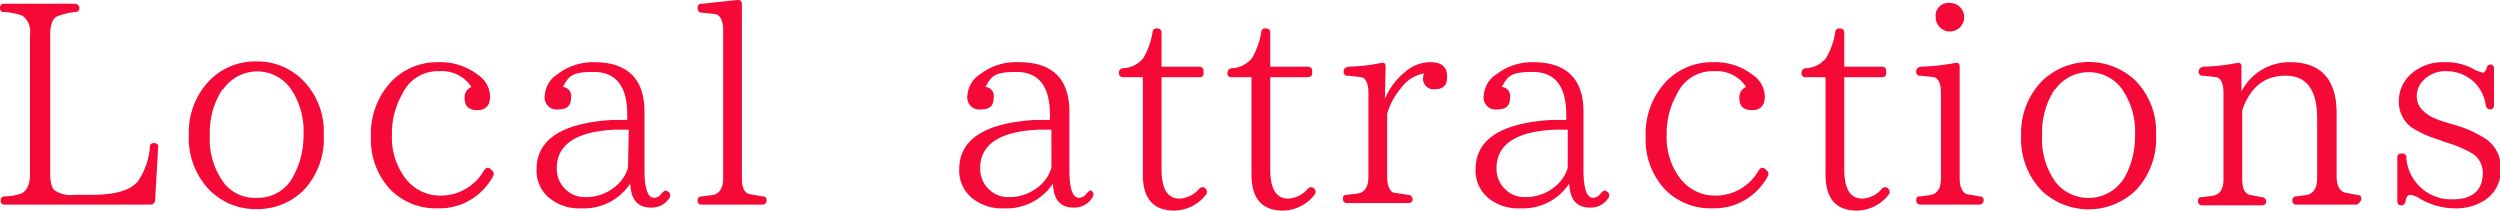
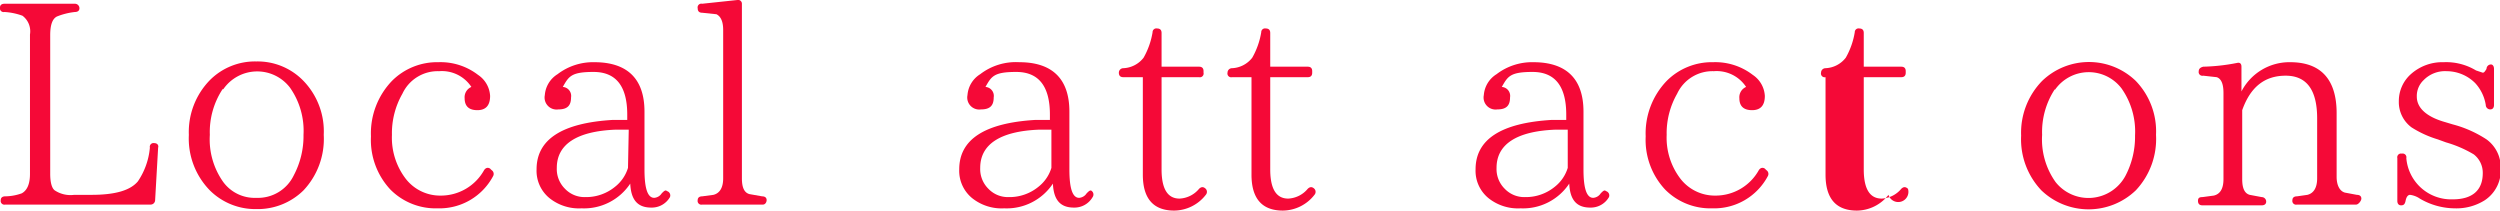
<svg xmlns="http://www.w3.org/2000/svg" width="333.6" height="28.1" viewBox="0 0 333.6 28.1">
  <defs>
    <style>.cls-1{fill:#f50937;}</style>
  </defs>
  <title>ttle_annai_e</title>
  <g id="レイヤー_2" data-name="レイヤー 2">
    <g id="_01" data-name="01">
      <path class="cls-1" d="M21.1,19.7l-.4,7a.6.6,0,0,1-.6.6H.7a.5.5,0,0,1-.6-.6c0-.3.2-.5.6-.5a6.8,6.8,0,0,0,2.2-.4Q4,25.2,4,23.2V4.6A2.6,2.6,0,0,0,3,2.1,8.4,8.4,0,0,0,.6,1.6.5.5,0,0,1,0,1C0,.7.2.5.6.5H10a.6.6,0,0,1,.6.6c0,.3-.2.5-.6.5a9.1,9.1,0,0,0-2.4.6c-.6.3-.9,1.1-.9,2.5V23.2c0,1.1.2,1.9.6,2.2a3.8,3.8,0,0,0,2.6.6h2.3c3.2,0,5.2-.6,6.2-1.8a9.5,9.5,0,0,0,1.6-4.5.5.5,0,0,1,.6-.6C21,19.1,21.2,19.4,21.1,19.7Z" />
      <path class="cls-1" d="M40.5,10.8a9.7,9.7,0,0,1,2.7,7.2,10,10,0,0,1-2.7,7.4,8.7,8.7,0,0,1-6.3,2.5A8.6,8.6,0,0,1,28,25.4,9.9,9.9,0,0,1,25.2,18,9.9,9.9,0,0,1,28,10.7a8.5,8.5,0,0,1,6.2-2.5A8.5,8.5,0,0,1,40.5,10.8ZM29.7,11.9A10.4,10.4,0,0,0,28,18a9.8,9.8,0,0,0,1.8,6.3,5.2,5.2,0,0,0,4.4,2.1,5.3,5.3,0,0,0,5-3,11.2,11.2,0,0,0,1.3-5.4,10,10,0,0,0-1.8-6.3,5.5,5.5,0,0,0-8.9.2Z" />
      <path class="cls-1" d="M65.6,22.7a.6.6,0,0,1,.2.8,8.1,8.1,0,0,1-7.4,4.3,8.5,8.5,0,0,1-6.3-2.5,9.7,9.7,0,0,1-2.6-7.1,10.1,10.1,0,0,1,2.8-7.4,8.5,8.5,0,0,1,6.2-2.5A8.2,8.2,0,0,1,63.8,10a3.6,3.6,0,0,1,1.6,2.8c0,1.3-.6,1.9-1.7,1.9s-1.7-.5-1.7-1.6a1.5,1.5,0,0,1,.9-1.5,4.7,4.7,0,0,0-4.3-2.1,5.2,5.2,0,0,0-4.9,3A10.6,10.6,0,0,0,52.3,18a9,9,0,0,0,1.8,5.8,5.8,5.8,0,0,0,4.7,2.3,6.6,6.6,0,0,0,5.8-3.4c.2-.3.5-.4.8-.2Z" />
      <path class="cls-1" d="M89.4,26.3a2.8,2.8,0,0,1-2.5,1.4c-1.8,0-2.7-1-2.8-3.2a7.4,7.4,0,0,1-6.5,3.3,6.3,6.3,0,0,1-4.2-1.3,4.7,4.7,0,0,1-1.8-3.9c0-4,3.4-6.2,10.2-6.6h1.9v-.7c0-3.8-1.5-5.7-4.5-5.7s-3.3.6-4.1,2a1.2,1.2,0,0,1,1.1,1.4c0,1.1-.5,1.6-1.7,1.6a1.6,1.6,0,0,1-1.8-1.9,3.6,3.6,0,0,1,1.7-2.8,7.8,7.8,0,0,1,4.9-1.6c4.4,0,6.7,2.2,6.7,6.6v7.7c0,2.5.4,3.8,1.3,3.8a1.3,1.3,0,0,0,1-.6c.3-.3.5-.5.7-.3A.6.6,0,0,1,89.4,26.3Zm-5.5-9H82.2c-5.3.2-7.9,2-7.9,5.1a3.7,3.7,0,0,0,1.1,2.8,3.6,3.6,0,0,0,2.7,1.1,6.1,6.1,0,0,0,4-1.4,5.1,5.1,0,0,0,1.7-2.5Z" />
      <path class="cls-1" d="M101.8,27.3H93.7a.5.5,0,0,1-.6-.6c0-.3.2-.5.6-.5l1.5-.2c.8-.2,1.3-.9,1.3-2.2V4c0-1.1-.3-1.8-.9-2.1l-1.9-.2c-.4,0-.6-.2-.6-.6a.5.5,0,0,1,.6-.6L98.4,0a.5.5,0,0,1,.6.5V23.8c0,1.2.3,1.9,1,2.1l1.7.3c.4,0,.6.2.6.5S102.1,27.3,101.8,27.3Z" />
      <path class="cls-1" d="M145.8,26.3a2.8,2.8,0,0,1-2.5,1.4c-1.8,0-2.7-1-2.8-3.2a7.4,7.4,0,0,1-6.5,3.3,6.3,6.3,0,0,1-4.2-1.3,4.7,4.7,0,0,1-1.8-3.9c0-4,3.4-6.2,10.2-6.6h1.9v-.7c0-3.8-1.5-5.7-4.5-5.7s-3.3.6-4.1,2a1.2,1.2,0,0,1,1.1,1.4c0,1.1-.5,1.6-1.7,1.6a1.6,1.6,0,0,1-1.8-1.9,3.6,3.6,0,0,1,1.7-2.8A7.8,7.8,0,0,1,136,8.3c4.4,0,6.7,2.2,6.7,6.6v7.7c0,2.5.4,3.8,1.3,3.8a1.3,1.3,0,0,0,1-.6c.3-.3.5-.5.7-.3A.6.6,0,0,1,145.8,26.3Zm-5.5-9h-1.6c-5.3.2-7.9,2-7.9,5.1a3.7,3.7,0,0,0,1.1,2.8,3.6,3.6,0,0,0,2.7,1.1,6.1,6.1,0,0,0,4-1.4,5.1,5.1,0,0,0,1.7-2.5Z" />
      <path class="cls-1" d="M160.9,26a5.4,5.4,0,0,1-4.2,2.1q-4.2,0-4.2-4.8v-13h-2.6c-.4,0-.6-.2-.6-.6a.6.6,0,0,1,.6-.6,3.6,3.6,0,0,0,2.7-1.4,10.2,10.2,0,0,0,1.2-3.4.5.5,0,0,1,.6-.5c.4,0,.6.2.6.6V8.9h5c.4,0,.6.2.6.6v.2a.5.5,0,0,1-.6.6h-5V22.6c0,2.6.8,3.9,2.4,3.9a3.6,3.6,0,0,0,2.6-1.3c.3-.3.6-.3.9,0A.6.6,0,0,1,160.9,26Z" />
      <path class="cls-1" d="M175.4,26a5.4,5.4,0,0,1-4.2,2.1q-4.2,0-4.2-4.8v-13h-2.6a.5.5,0,0,1-.6-.6.6.6,0,0,1,.6-.6,3.6,3.6,0,0,0,2.7-1.4,10.2,10.2,0,0,0,1.2-3.4.5.5,0,0,1,.6-.5c.4,0,.6.2.6.6V8.9h5c.4,0,.6.2.6.6v.2c0,.4-.2.6-.6.6h-5V22.6c0,2.6.8,3.9,2.4,3.9a3.6,3.6,0,0,0,2.6-1.3c.3-.3.6-.3.9,0A.6.6,0,0,1,175.4,26Z" />
-       <path class="cls-1" d="M184.8,13.2a9,9,0,0,1,2.7-3.6,5.1,5.1,0,0,1,3.4-1.3q2.2,0,2.2,1.9c0,1.2-.5,1.7-1.6,1.7a1.4,1.4,0,0,1-1.6-1.6,2,2,0,0,1,.1-.5,4.8,4.8,0,0,0-3,1.9,9.2,9.2,0,0,0-1.9,3.5v8.4c0,1.1.3,1.8.8,2.1l2,.3a.6.6,0,0,1,.6.6c0,.3-.2.5-.6.5h-8.1c-.4,0-.6-.2-.6-.6s.2-.5.6-.5l1.5-.2q1.3-.3,1.3-2.2V12.4c0-1.2-.3-1.9-.9-2.1l-1.8-.2a.5.5,0,0,1-.6-.6c0-.3.2-.5.6-.6a25,25,0,0,0,4.4-.5c.4-.1.6.1.6.5Z" />
      <path class="cls-1" d="M214.7,26.3a2.8,2.8,0,0,1-2.5,1.4c-1.8,0-2.7-1-2.8-3.2a7.4,7.4,0,0,1-6.5,3.3,6.3,6.3,0,0,1-4.2-1.3,4.7,4.7,0,0,1-1.8-3.9c0-4,3.4-6.2,10.2-6.6h1.9v-.7c0-3.8-1.5-5.7-4.5-5.7s-3.3.6-4.1,2a1.2,1.2,0,0,1,1.1,1.4c0,1.1-.5,1.6-1.7,1.6a1.6,1.6,0,0,1-1.8-1.9,3.6,3.6,0,0,1,1.7-2.8,7.8,7.8,0,0,1,4.9-1.6c4.4,0,6.7,2.2,6.7,6.6v7.7c0,2.5.4,3.8,1.3,3.8a1.3,1.3,0,0,0,1-.6c.3-.3.5-.5.7-.3A.6.6,0,0,1,214.7,26.3Zm-5.5-9h-1.6c-5.3.2-7.9,2-7.9,5.1a3.7,3.7,0,0,0,1.1,2.8,3.6,3.6,0,0,0,2.7,1.1,6.1,6.1,0,0,0,4-1.4,5.1,5.1,0,0,0,1.7-2.5Z" />
      <path class="cls-1" d="M235.7,22.7a.6.6,0,0,1,.2.8,8.1,8.1,0,0,1-7.4,4.3,8.5,8.5,0,0,1-6.3-2.5,9.7,9.7,0,0,1-2.6-7.1,10.1,10.1,0,0,1,2.8-7.4,8.5,8.5,0,0,1,6.2-2.5,8.2,8.2,0,0,1,5.3,1.7,3.6,3.6,0,0,1,1.6,2.8c0,1.3-.6,1.9-1.7,1.9s-1.7-.5-1.7-1.6a1.5,1.5,0,0,1,.9-1.5,4.7,4.7,0,0,0-4.3-2.1,5.2,5.2,0,0,0-4.9,3,10.6,10.6,0,0,0-1.4,5.5,9,9,0,0,0,1.8,5.8,5.8,5.8,0,0,0,4.7,2.3,6.6,6.6,0,0,0,5.8-3.4c.2-.3.5-.4.8-.2Z" />
-       <path class="cls-1" d="M252,26a5.4,5.4,0,0,1-4.2,2.1q-4.2,0-4.2-4.8v-13H241a.5.5,0,0,1-.6-.6.6.6,0,0,1,.6-.6,3.6,3.6,0,0,0,2.7-1.4,10.2,10.2,0,0,0,1.2-3.4.5.5,0,0,1,.6-.5c.4,0,.6.2.6.6V8.9h5c.4,0,.6.2.6.6v.2c0,.4-.2.6-.6.6h-5V22.6c0,2.6.8,3.9,2.4,3.9a3.6,3.6,0,0,0,2.6-1.3c.3-.3.6-.3.9,0A.6.6,0,0,1,252,26Z" />
-       <path class="cls-1" d="M264.1,27.3h-7.8c-.4,0-.6-.2-.6-.6s.2-.5.6-.5l1.4-.2q1.3-.3,1.3-2.2V12.4c0-1.2-.3-1.9-.9-2.1l-1.8-.2a.5.5,0,0,1-.6-.6c0-.3.2-.5.6-.6a28.9,28.9,0,0,0,4.6-.5c.4-.1.6.1.6.5V23.8c0,1.1.3,1.8.9,2.1l1.7.3c.4,0,.6.2.6.5S264.5,27.3,264.1,27.3ZM261.5.9a1.9,1.9,0,0,1,.6,1.4,1.9,1.9,0,0,1-3.8,0A1.7,1.7,0,0,1,260.2.4,1.9,1.9,0,0,1,261.5.9Z" />
+       <path class="cls-1" d="M252,26a5.4,5.4,0,0,1-4.2,2.1q-4.2,0-4.2-4.8v-13a.5.5,0,0,1-.6-.6.6.6,0,0,1,.6-.6,3.6,3.6,0,0,0,2.7-1.4,10.2,10.2,0,0,0,1.2-3.4.5.5,0,0,1,.6-.5c.4,0,.6.2.6.6V8.9h5c.4,0,.6.2.6.6v.2c0,.4-.2.6-.6.6h-5V22.6c0,2.6.8,3.9,2.4,3.9a3.6,3.6,0,0,0,2.6-1.3c.3-.3.6-.3.9,0A.6.6,0,0,1,252,26Z" />
      <path class="cls-1" d="M285,10.8a9.7,9.7,0,0,1,2.7,7.2,10,10,0,0,1-2.7,7.4,9.1,9.1,0,0,1-12.6,0,9.9,9.9,0,0,1-2.7-7.3,9.9,9.9,0,0,1,2.8-7.3,9,9,0,0,1,12.5,0Zm-10.8,1.1a10.4,10.4,0,0,0-1.7,6.1,9.8,9.8,0,0,0,1.8,6.3,5.6,5.6,0,0,0,9.3-.8,11.2,11.2,0,0,0,1.3-5.4,10,10,0,0,0-1.8-6.3,5.5,5.5,0,0,0-8.9.2Z" />
      <path class="cls-1" d="M314.4,27.3h-7.9a.5.5,0,0,1-.6-.6c0-.3.2-.5.6-.5l1.4-.2c.8-.2,1.3-.9,1.3-2.2v-8c0-3.8-1.4-5.7-4.2-5.7s-4.7,1.5-5.8,4.6v9.2c0,1.2.3,1.9,1,2.1l1.6.3a.6.6,0,0,1,.6.6c0,.3-.2.5-.6.5h-7.9c-.4,0-.6-.2-.6-.6s.2-.5.6-.5l1.5-.2q1.3-.3,1.3-2.2V12.4c0-1.2-.3-1.9-.9-2.1l-1.8-.2a.5.5,0,0,1-.6-.6c0-.3.2-.5.6-.6a26.3,26.3,0,0,0,4.5-.5c.4-.1.6.1.6.5v3.3a7.2,7.2,0,0,1,6.5-3.9c4.1,0,6.2,2.3,6.2,6.8v8.5c0,1.1.4,1.9,1.1,2.1l1.6.3c.4,0,.6.2.6.5S314.7,27.3,314.4,27.3Z" />
      <path class="cls-1" d="M331.7,14a5.6,5.6,0,0,0-1.4-2.9,5.4,5.4,0,0,0-3.8-1.6,4,4,0,0,0-3.1,1.2,2.9,2.9,0,0,0-.9,2.2c0,1.5,1.3,2.7,3.8,3.4l1,.3a15.3,15.3,0,0,1,4.5,2,4.6,4.6,0,0,1,1.9,3.8,4.8,4.8,0,0,1-2.1,4.3,7.1,7.1,0,0,1-4.1,1.1,9.3,9.3,0,0,1-4.6-1.3,3,3,0,0,0-1.3-.5c-.3,0-.5.3-.6.8s-.3.6-.6.6-.5-.2-.5-.6V21.1a.5.5,0,0,1,.6-.6.5.5,0,0,1,.6.6,6,6,0,0,0,6.2,5.5c2.6,0,4-1.2,4-3.5a3.1,3.1,0,0,0-1.2-2.5,15.6,15.6,0,0,0-3.7-1.6l-1.1-.4a14.1,14.1,0,0,1-3.5-1.6,4.2,4.2,0,0,1-1.7-3.5,4.8,4.8,0,0,1,1.6-3.6,6.3,6.3,0,0,1,4.4-1.6,7.7,7.7,0,0,1,4.3,1.1l.9.3c.2,0,.3-.2.5-.5a.6.6,0,0,1,.6-.6c.2,0,.4.2.4.6V14c0,.4-.2.6-.5.6A.6.6,0,0,1,331.7,14Z" />
    </g>
  </g>
</svg>